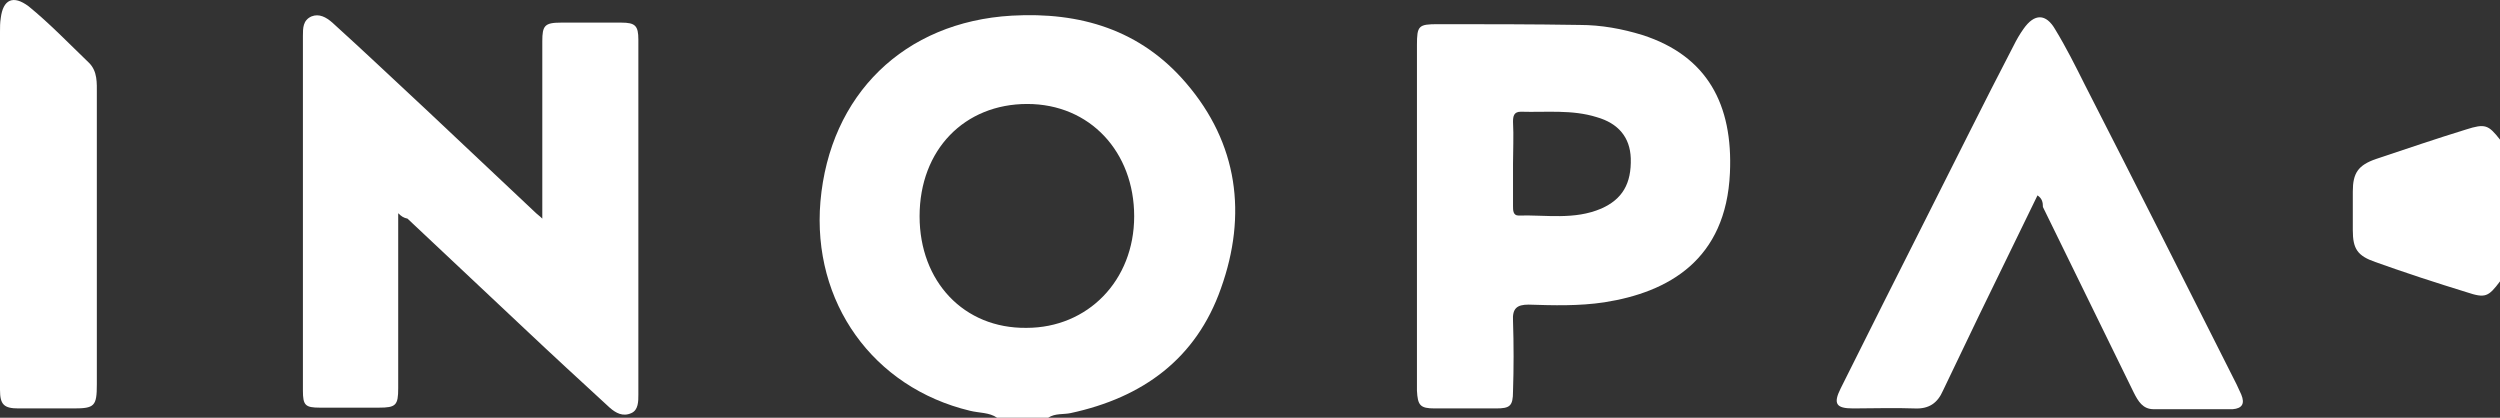
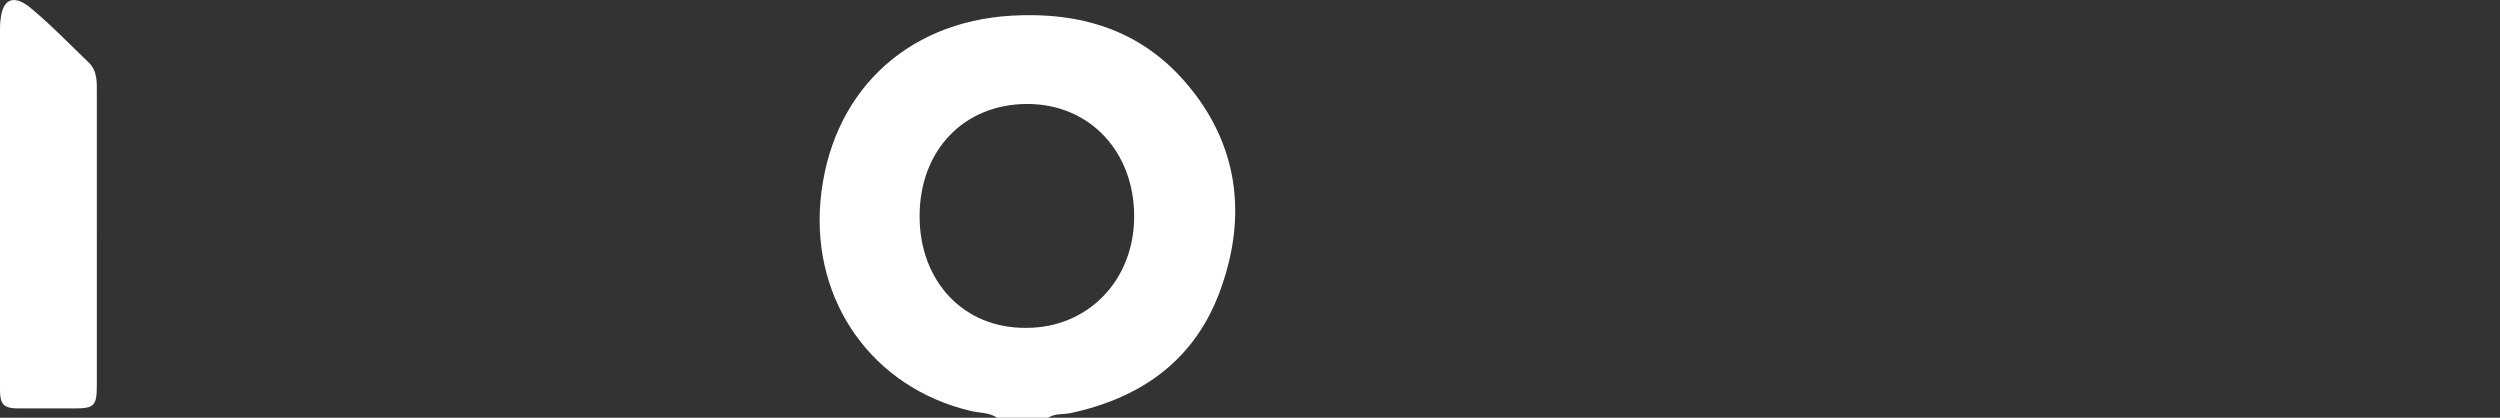
<svg xmlns="http://www.w3.org/2000/svg" id="Warstwa_1" viewBox="0 0 322.7 53.92">
  <rect x="0" y="0" width="322.7" height="53.92" fill="#333333" stroke="none" />
  <g id="Warstwa_1-2">
    <g>
      <path d="m132.5,42.32c7.9,0,13.9-6.1,13.9-14.4s-5.7-14.5-13.8-14.5-13.9,5.9-13.9,14.5c0,8.4,5.7,14.5,13.8,14.4m-3.8,11.6c-1-.7-2.3-.6-3.5-.9-12.5-3-20.4-14-19.3-27,1.2-13.8,10.8-23.2,24.7-24,8.8-.5,16.6,1.8,22.5,8.7,6.7,7.8,7.9,17,4.5,26.5-3.2,9.1-10.1,14.1-19.4,16.1-.9.2-2,0-2.9.6h-6.6Z" style="fill:#fff;" />
-       <path d="m322.7,36.32c-1.5,2-1.9,2.2-4.3,1.4-3.9-1.2-7.9-2.5-11.8-3.9-2.3-.8-2.9-1.7-2.9-4.1v-5c0-2.4.7-3.4,3-4.2,3.9-1.3,7.7-2.6,11.6-3.8,2.5-.8,2.9-.6,4.4,1.3v18.3h0Z" style="fill:#fff;" />
-       <path d="m51.4,27.52v22.6c0,2.2-.3,2.5-2.5,2.5h-7.6c-1.9,0-2.2-.3-2.2-2.2V4.62c0-1,0-2,1.1-2.5,1-.4,1.9.1,2.7.8,4.2,3.8,8.3,7.7,12.5,11.6,4.6,4.3,9.2,8.7,13.8,13,.2.2.4.3.8.7V5.32c0-2,.3-2.4,2.4-2.4h7.8c1.8,0,2.2.4,2.2,2.2v45.8c0,.9,0,2-.9,2.4-1.1.5-2,0-2.8-.7-3.7-3.4-7.4-6.8-11-10.2-5-4.7-10.1-9.5-15.1-14.2-.5-.1-.8-.3-1.2-.7" style="fill:#fff;" />
-       <path d="m195.3,21.12v5.5c0,.5,0,1.2.7,1.2,3.6-.1,7.2.6,10.7-.9,2.7-1.2,3.9-3.2,3.8-6.5-.1-2.7-1.6-4.5-4.4-5.3-3.2-1-6.5-.6-9.8-.7-.9,0-1,.6-1,1.3.1,1.9,0,3.6,0,5.4m-12.4,6.8V5.82c0-2.5.2-2.7,2.7-2.7,6.1,0,12.2,0,18.3.1,2.8,0,5.5.5,8.1,1.3,8.4,2.7,11.7,9,11.3,17.8-.5,11.2-7.9,15.4-16.2,16.7-3.3.5-6.6.4-9.8.3-1.5,0-2.1.5-2,2.1.1,3,.1,6.1,0,9.1,0,1.9-.4,2.2-2.2,2.2h-7.9c-1.9,0-2.2-.4-2.3-2.3,0-7.5,0-15,0-22.5" style="fill:#fff;" />
-       <path d="m263,25.22c-2.5,5.1-5,10.3-7.5,15.4-1.6,3.3-3.1,6.5-4.7,9.8-.7,1.6-1.8,2.4-3.7,2.3-2.6-.1-5.3,0-7.9,0-2.2,0-2.6-.6-1.6-2.6,3.7-7.4,7.4-14.8,11.1-22.1s7.4-14.8,11.2-22.1c.4-.8.8-1.5,1.3-2.2,1.4-2,2.9-2,4.1.1,1.4,2.3,2.6,4.7,3.8,7.1,6.6,12.9,13.1,25.8,19.6,38.7.2.4.4.9.6,1.3.5,1.2.1,1.8-1.1,1.9h-10.2c-1.4,0-2-1-2.6-2.2-3.9-8-7.8-15.9-11.7-23.9,0-.6-.1-1.1-.7-1.5" style="fill:#fff;" />
      <path d="m12.5,30.72v18.9c0,2.8-.3,3.1-3,3.1H2.4c-1.9,0-2.4-.5-2.4-2.4V4.12c0-.6,0-1.2.1-1.8C.4-.08,1.7-.68,3.7.82c2.7,2.2,5.2,4.8,7.8,7.3,1.1,1.1,1,2.6,1,4v18.6" style="fill:#fff;" />
    </g>
  </g>
</svg>